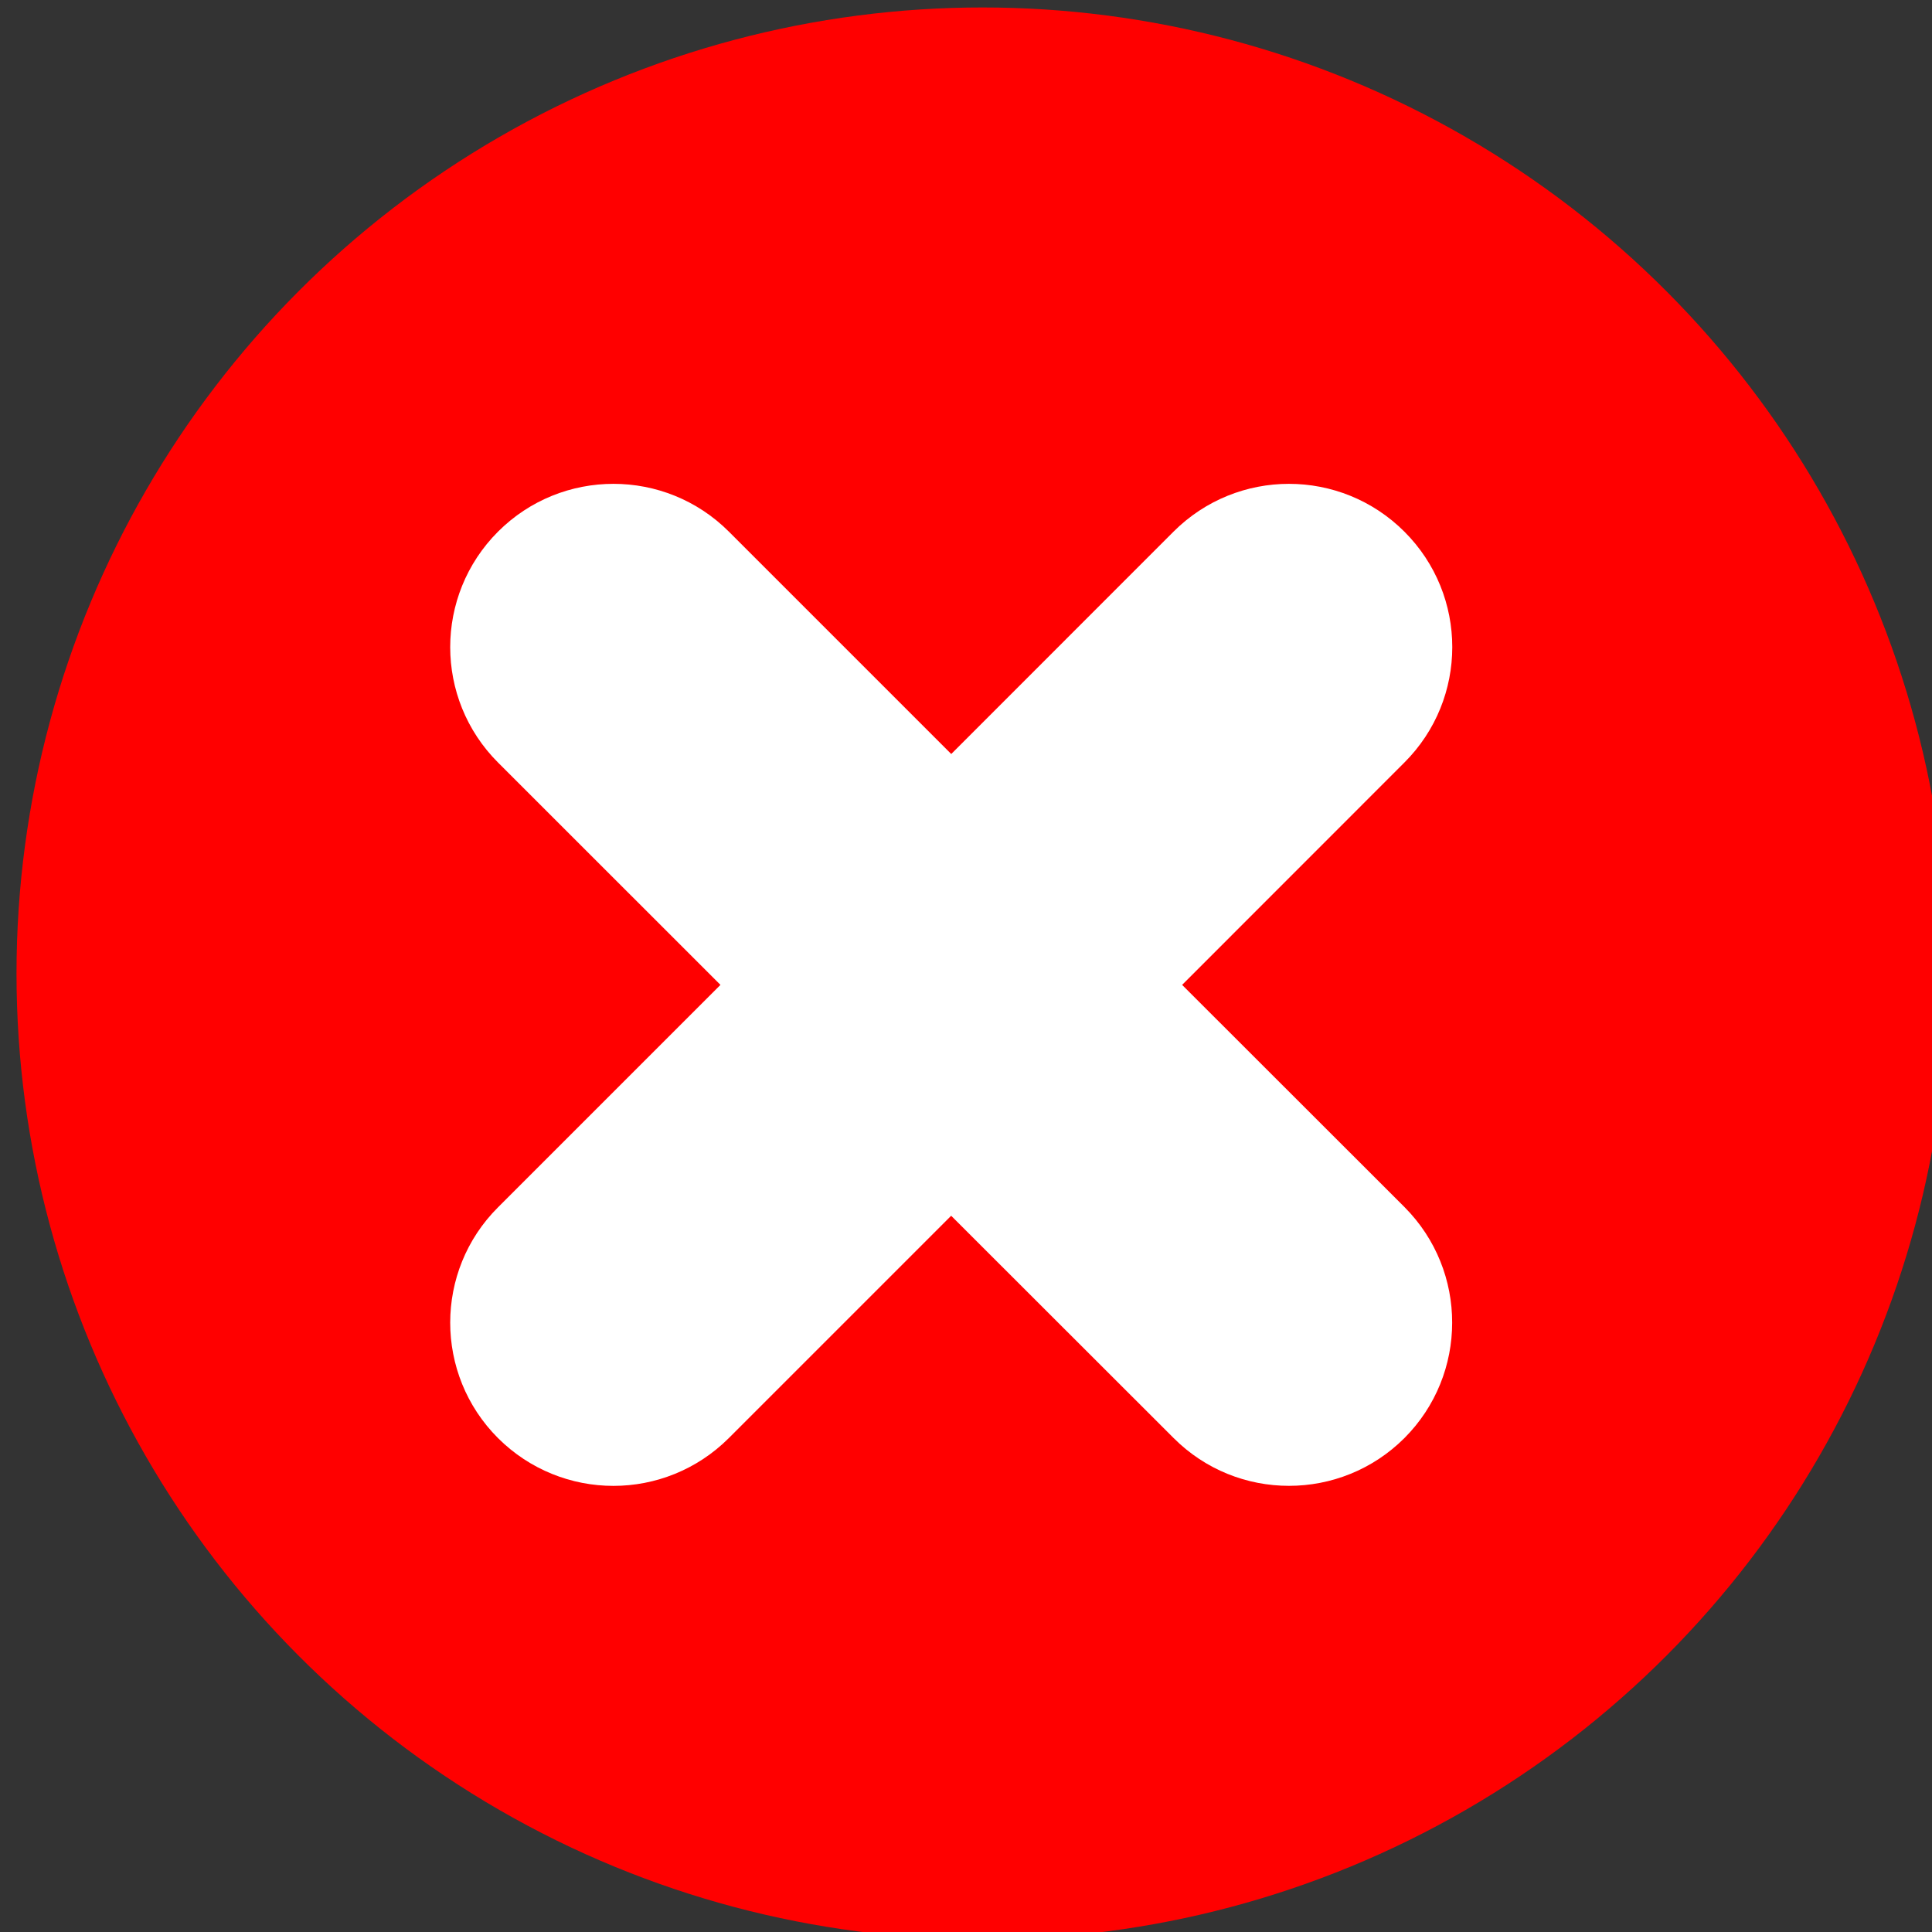
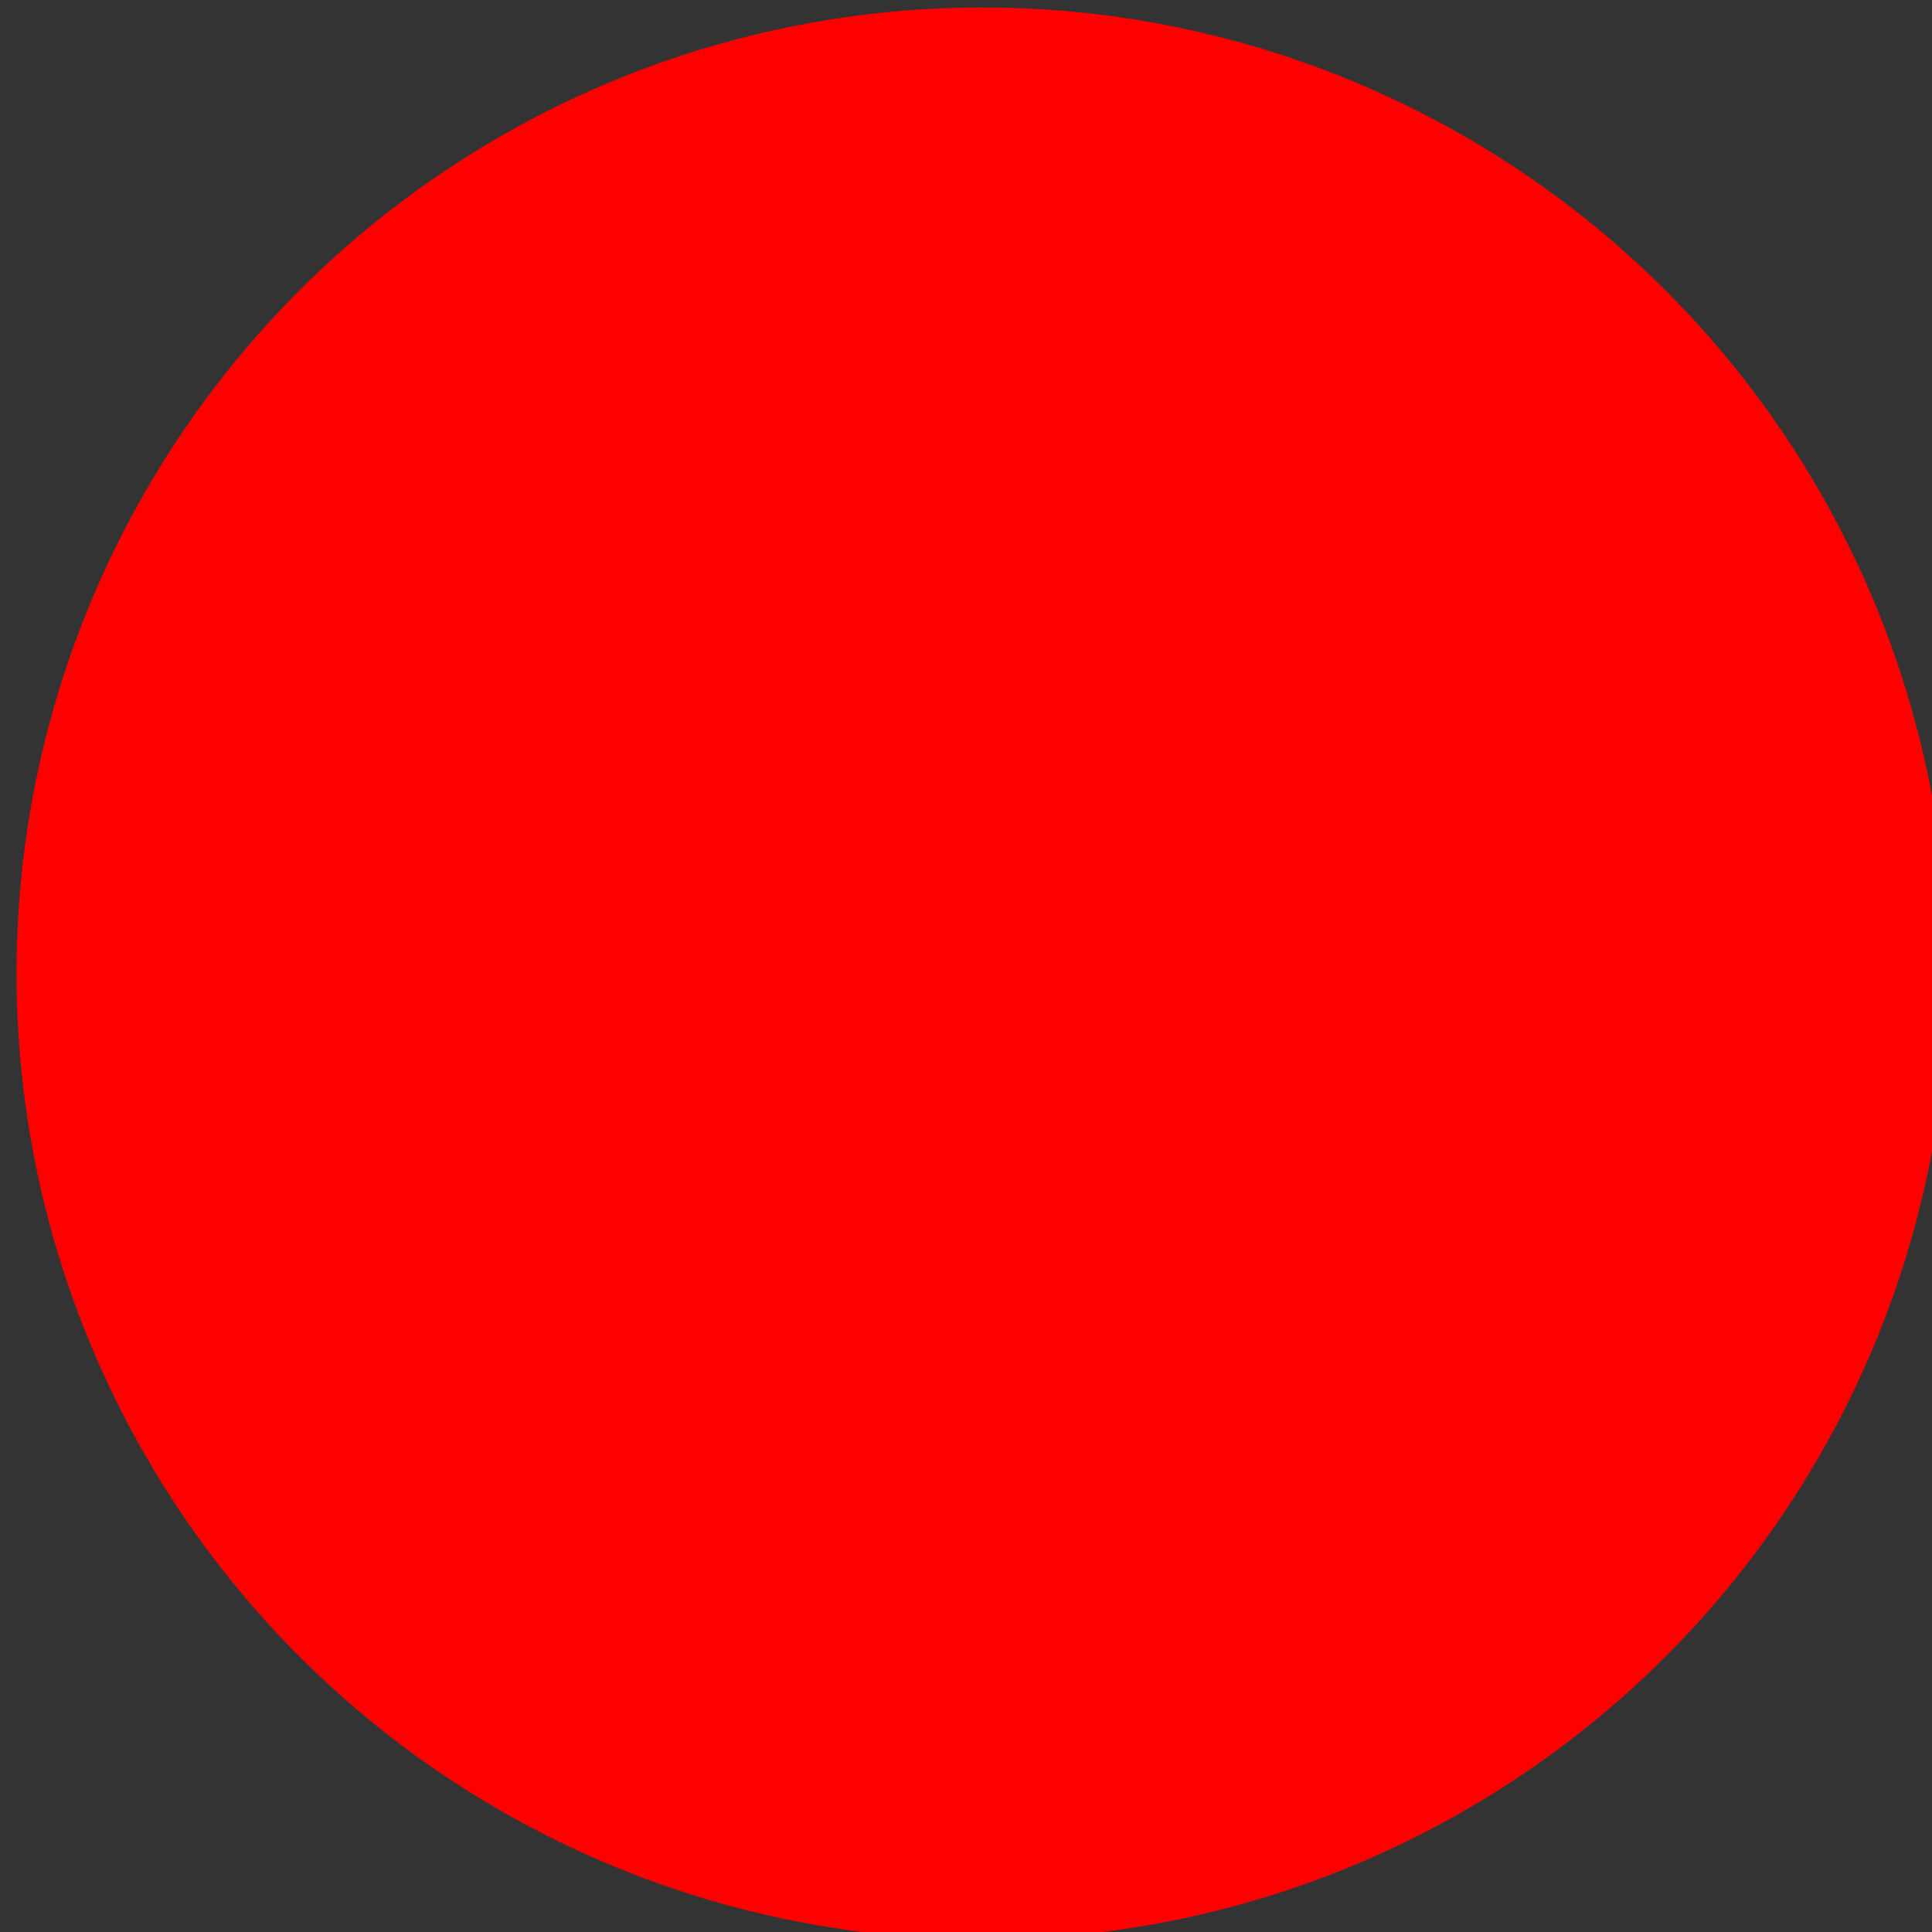
<svg xmlns="http://www.w3.org/2000/svg" version="1.1" id="Layer_1" x="0px" y="0px" width="22px" height="22px" viewBox="0 0 22 22" enable-background="new 0 0 22 22" xml:space="preserve">
  <rect x="0" y="0" width="22" height="22" fill="#333333" stroke="none" />
  <circle fill="#FF0000" cx="11.188" cy="11.085" r="11" />
-   <path fill="#FFFFFF" d="M15.994,13.746l-2.533-2.531l2.531-2.532c0.727-0.726,0.727-1.903,0-2.629c-0.727-0.726-1.902-0.726-2.629,0  l-2.531,2.532L8.3,6.054c-0.726-0.726-1.903-0.726-2.629,0c-0.726,0.727-0.726,1.903,0,2.629l2.533,2.532l-2.533,2.533  c-0.726,0.724-0.726,1.902,0,2.628c0.363,0.362,0.839,0.544,1.314,0.544s0.951-0.182,1.314-0.544l2.532-2.532l2.533,2.531  c0.725,0.726,1.902,0.726,2.629,0c0.361-0.362,0.543-0.838,0.543-1.313C16.537,14.585,16.355,14.109,15.994,13.746z" />
</svg>